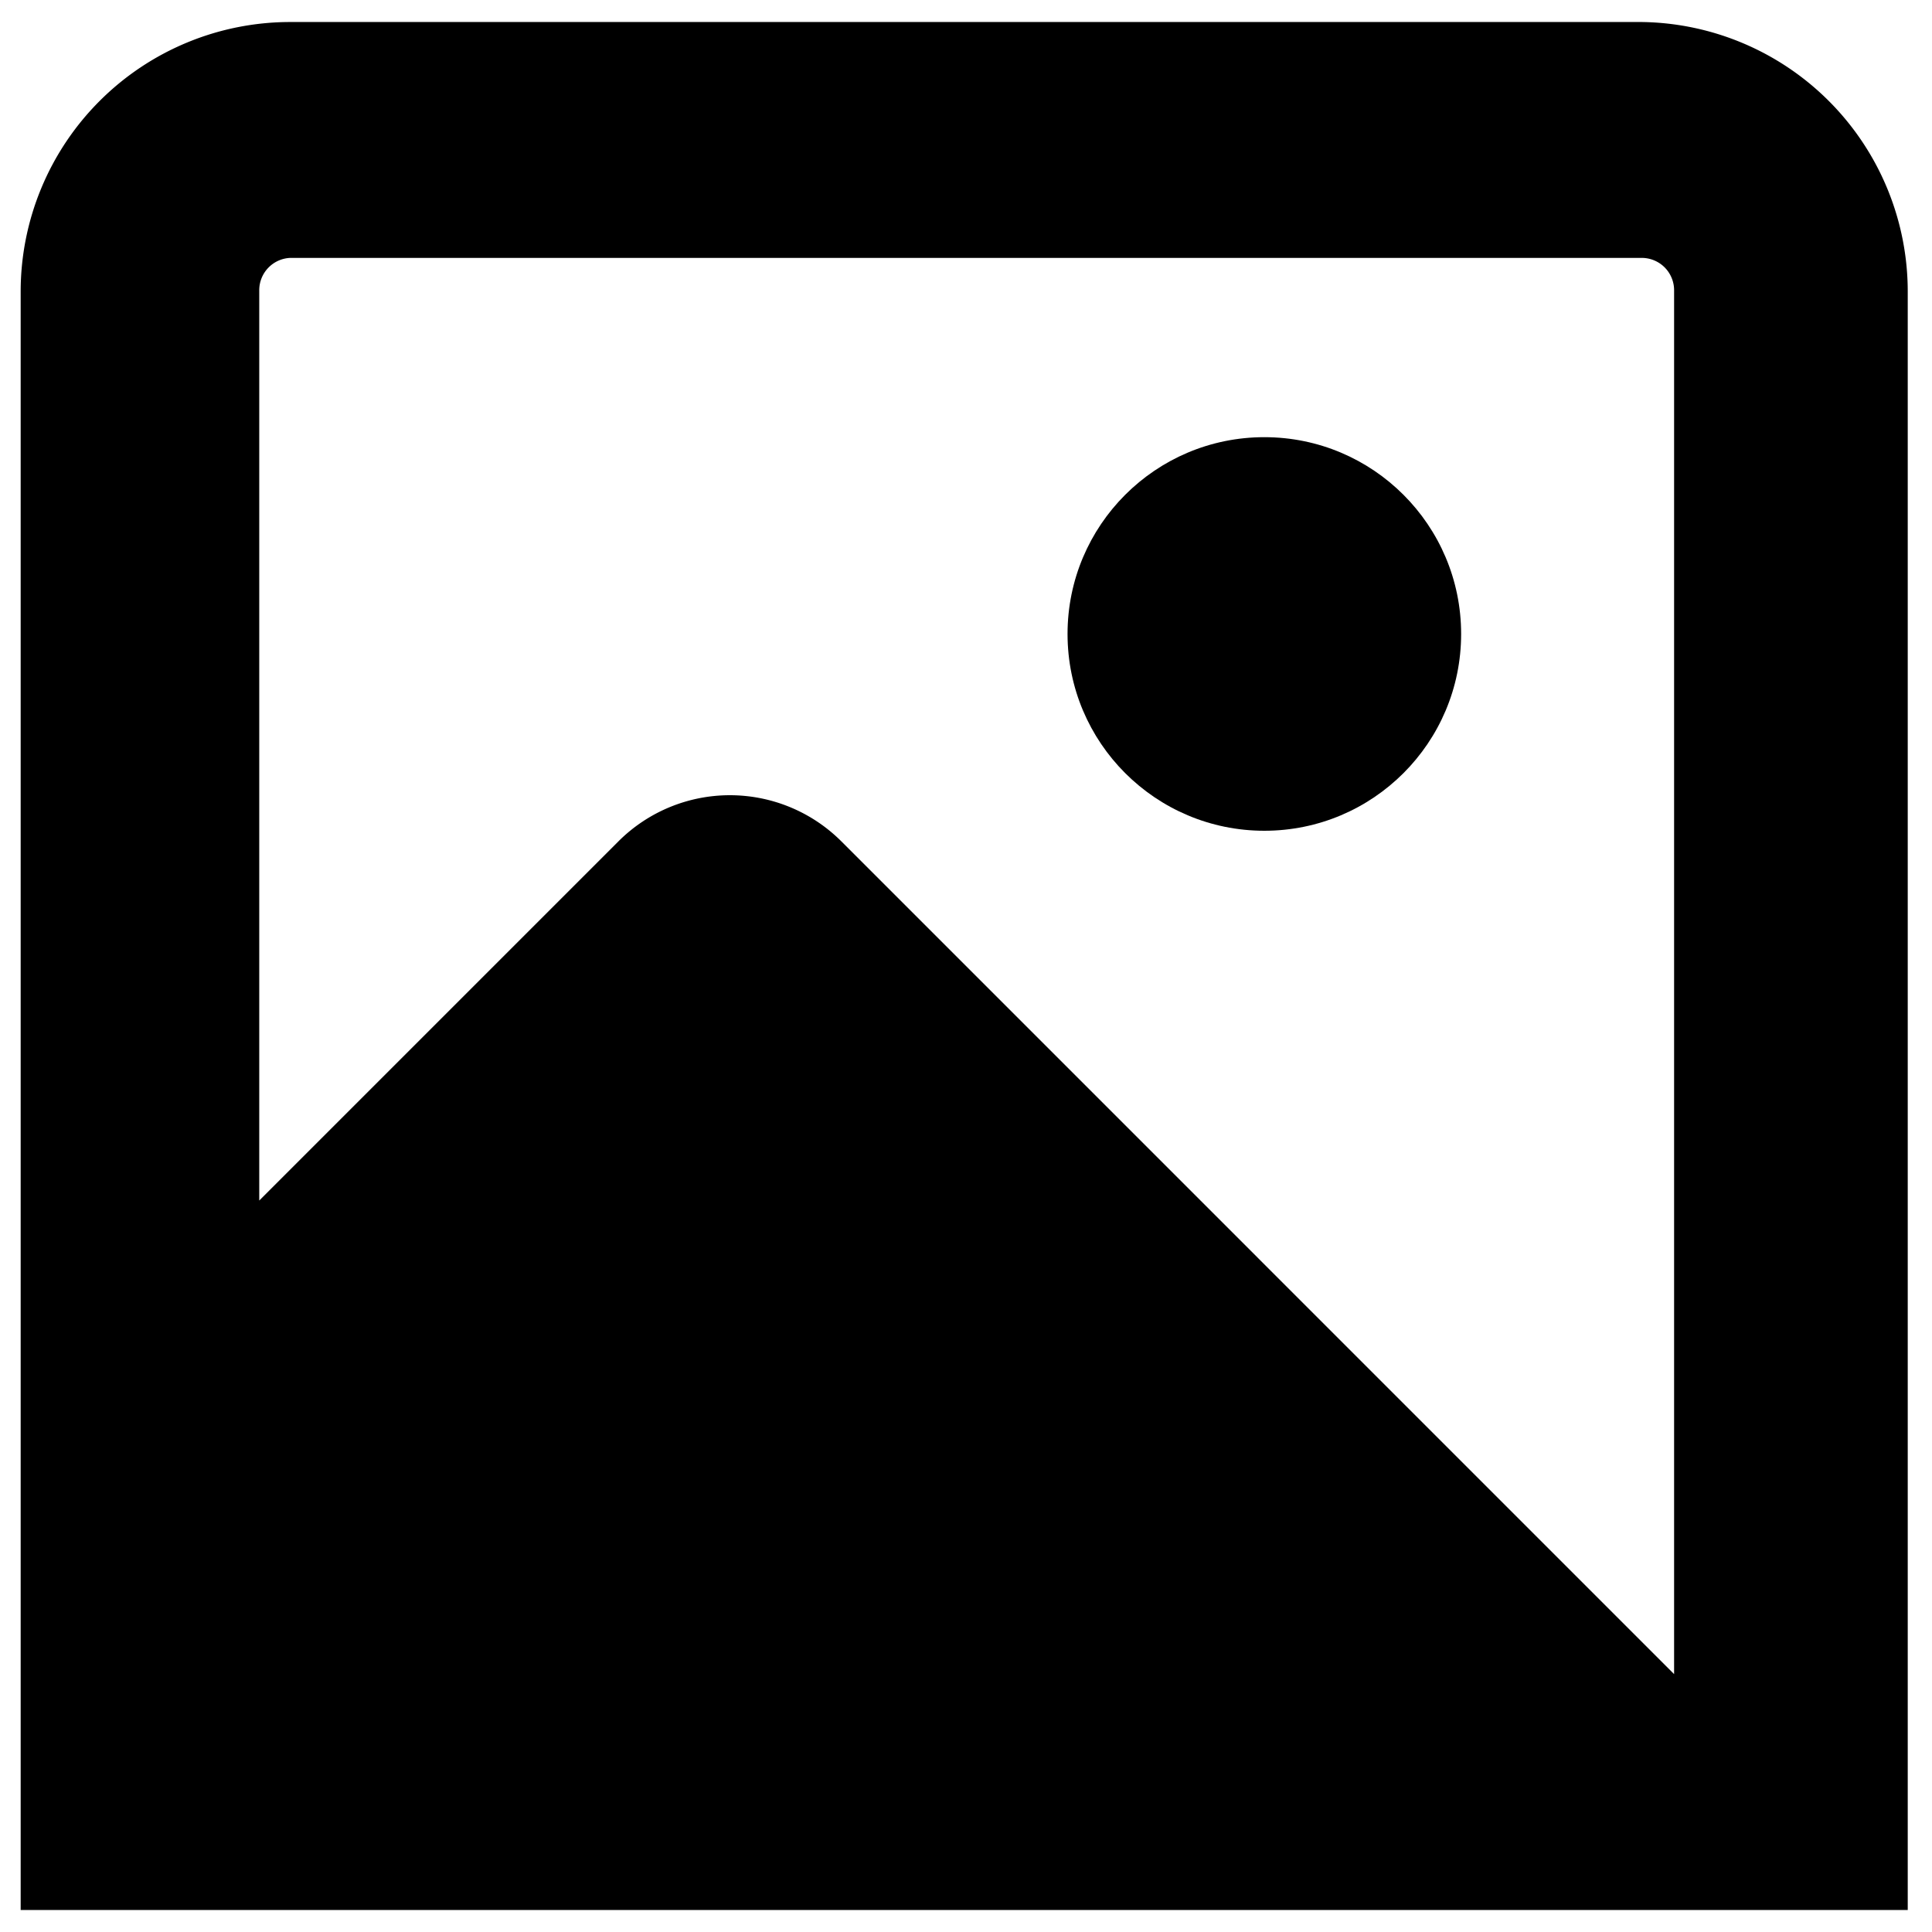
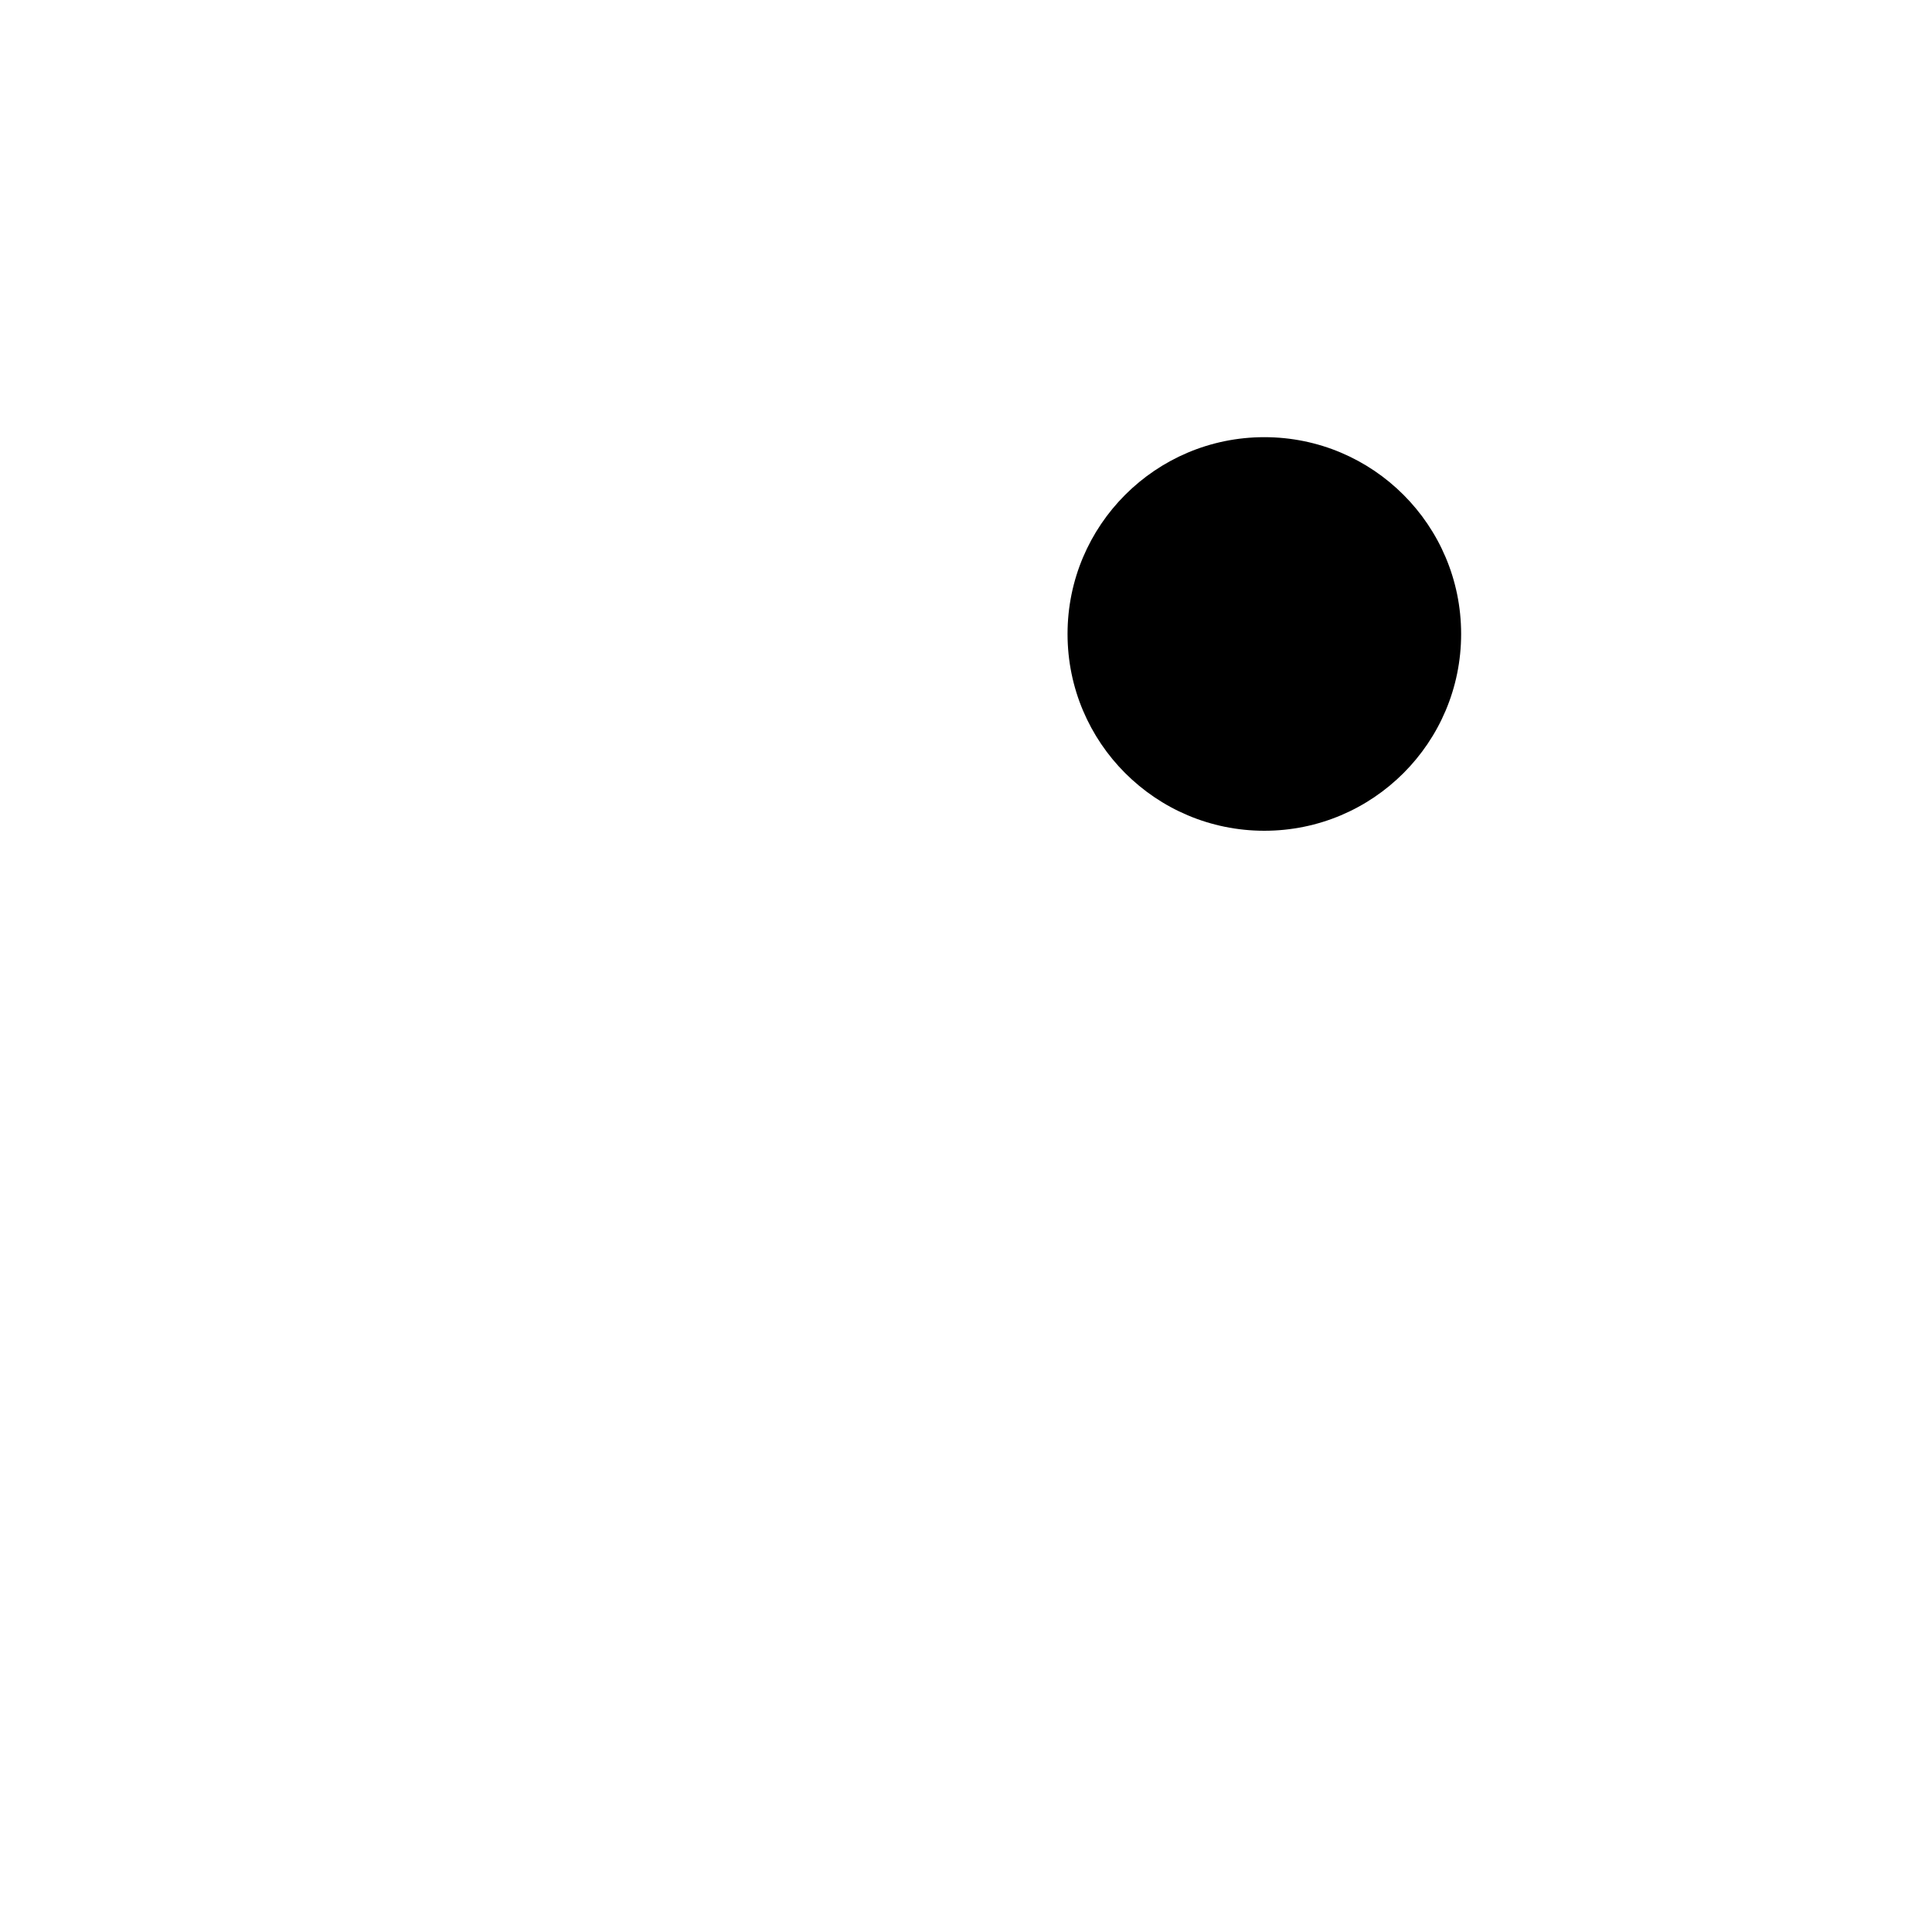
<svg xmlns="http://www.w3.org/2000/svg" id="Calque_1" data-name="Calque 1" viewBox="0 0 43 43">
-   <path d="M36.54.49H6.46a6,6,0,0,0-6,6V42.51h42v-36A6,6,0,0,0,36.54.49ZM6.46,5.74H36.54a.72.72,0,0,1,.72.72v30.8L18.72,18.72a3.51,3.51,0,0,0-4.95,0l-8,8V6.46A.72.72,0,0,1,6.46,5.74Z" />
  <circle cx="28.14" cy="14.11" r="4.38" />
</svg>